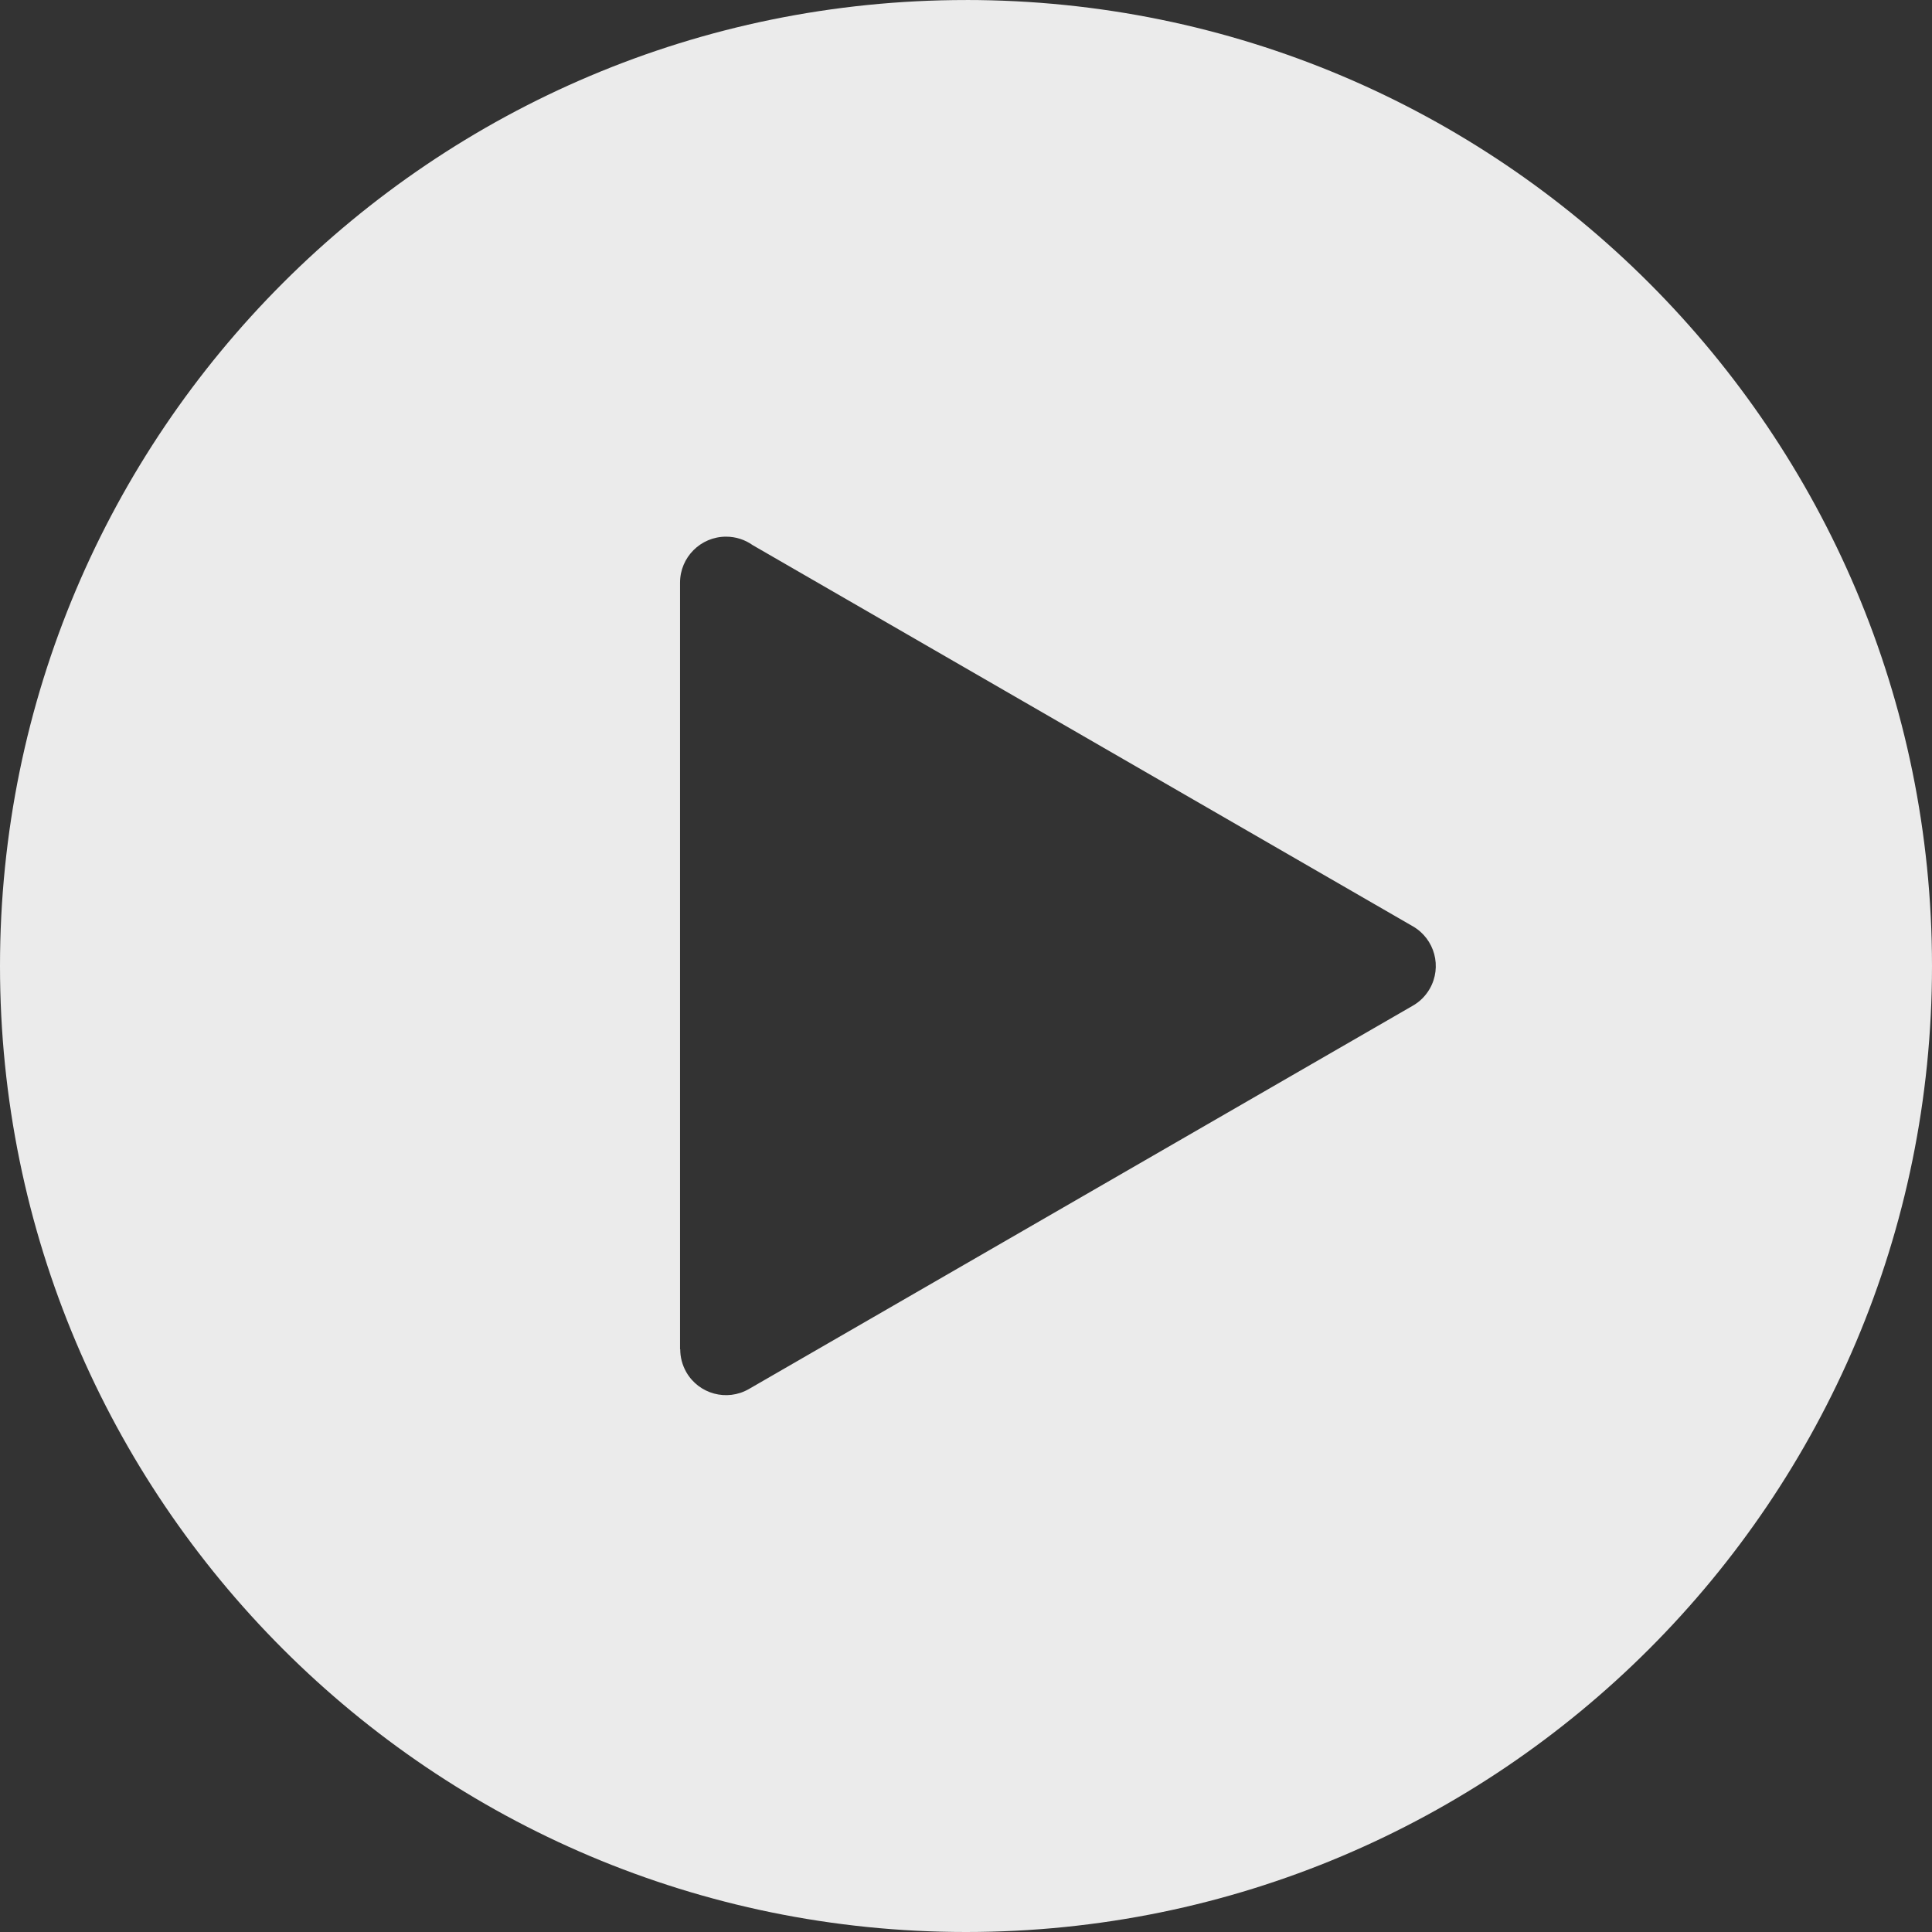
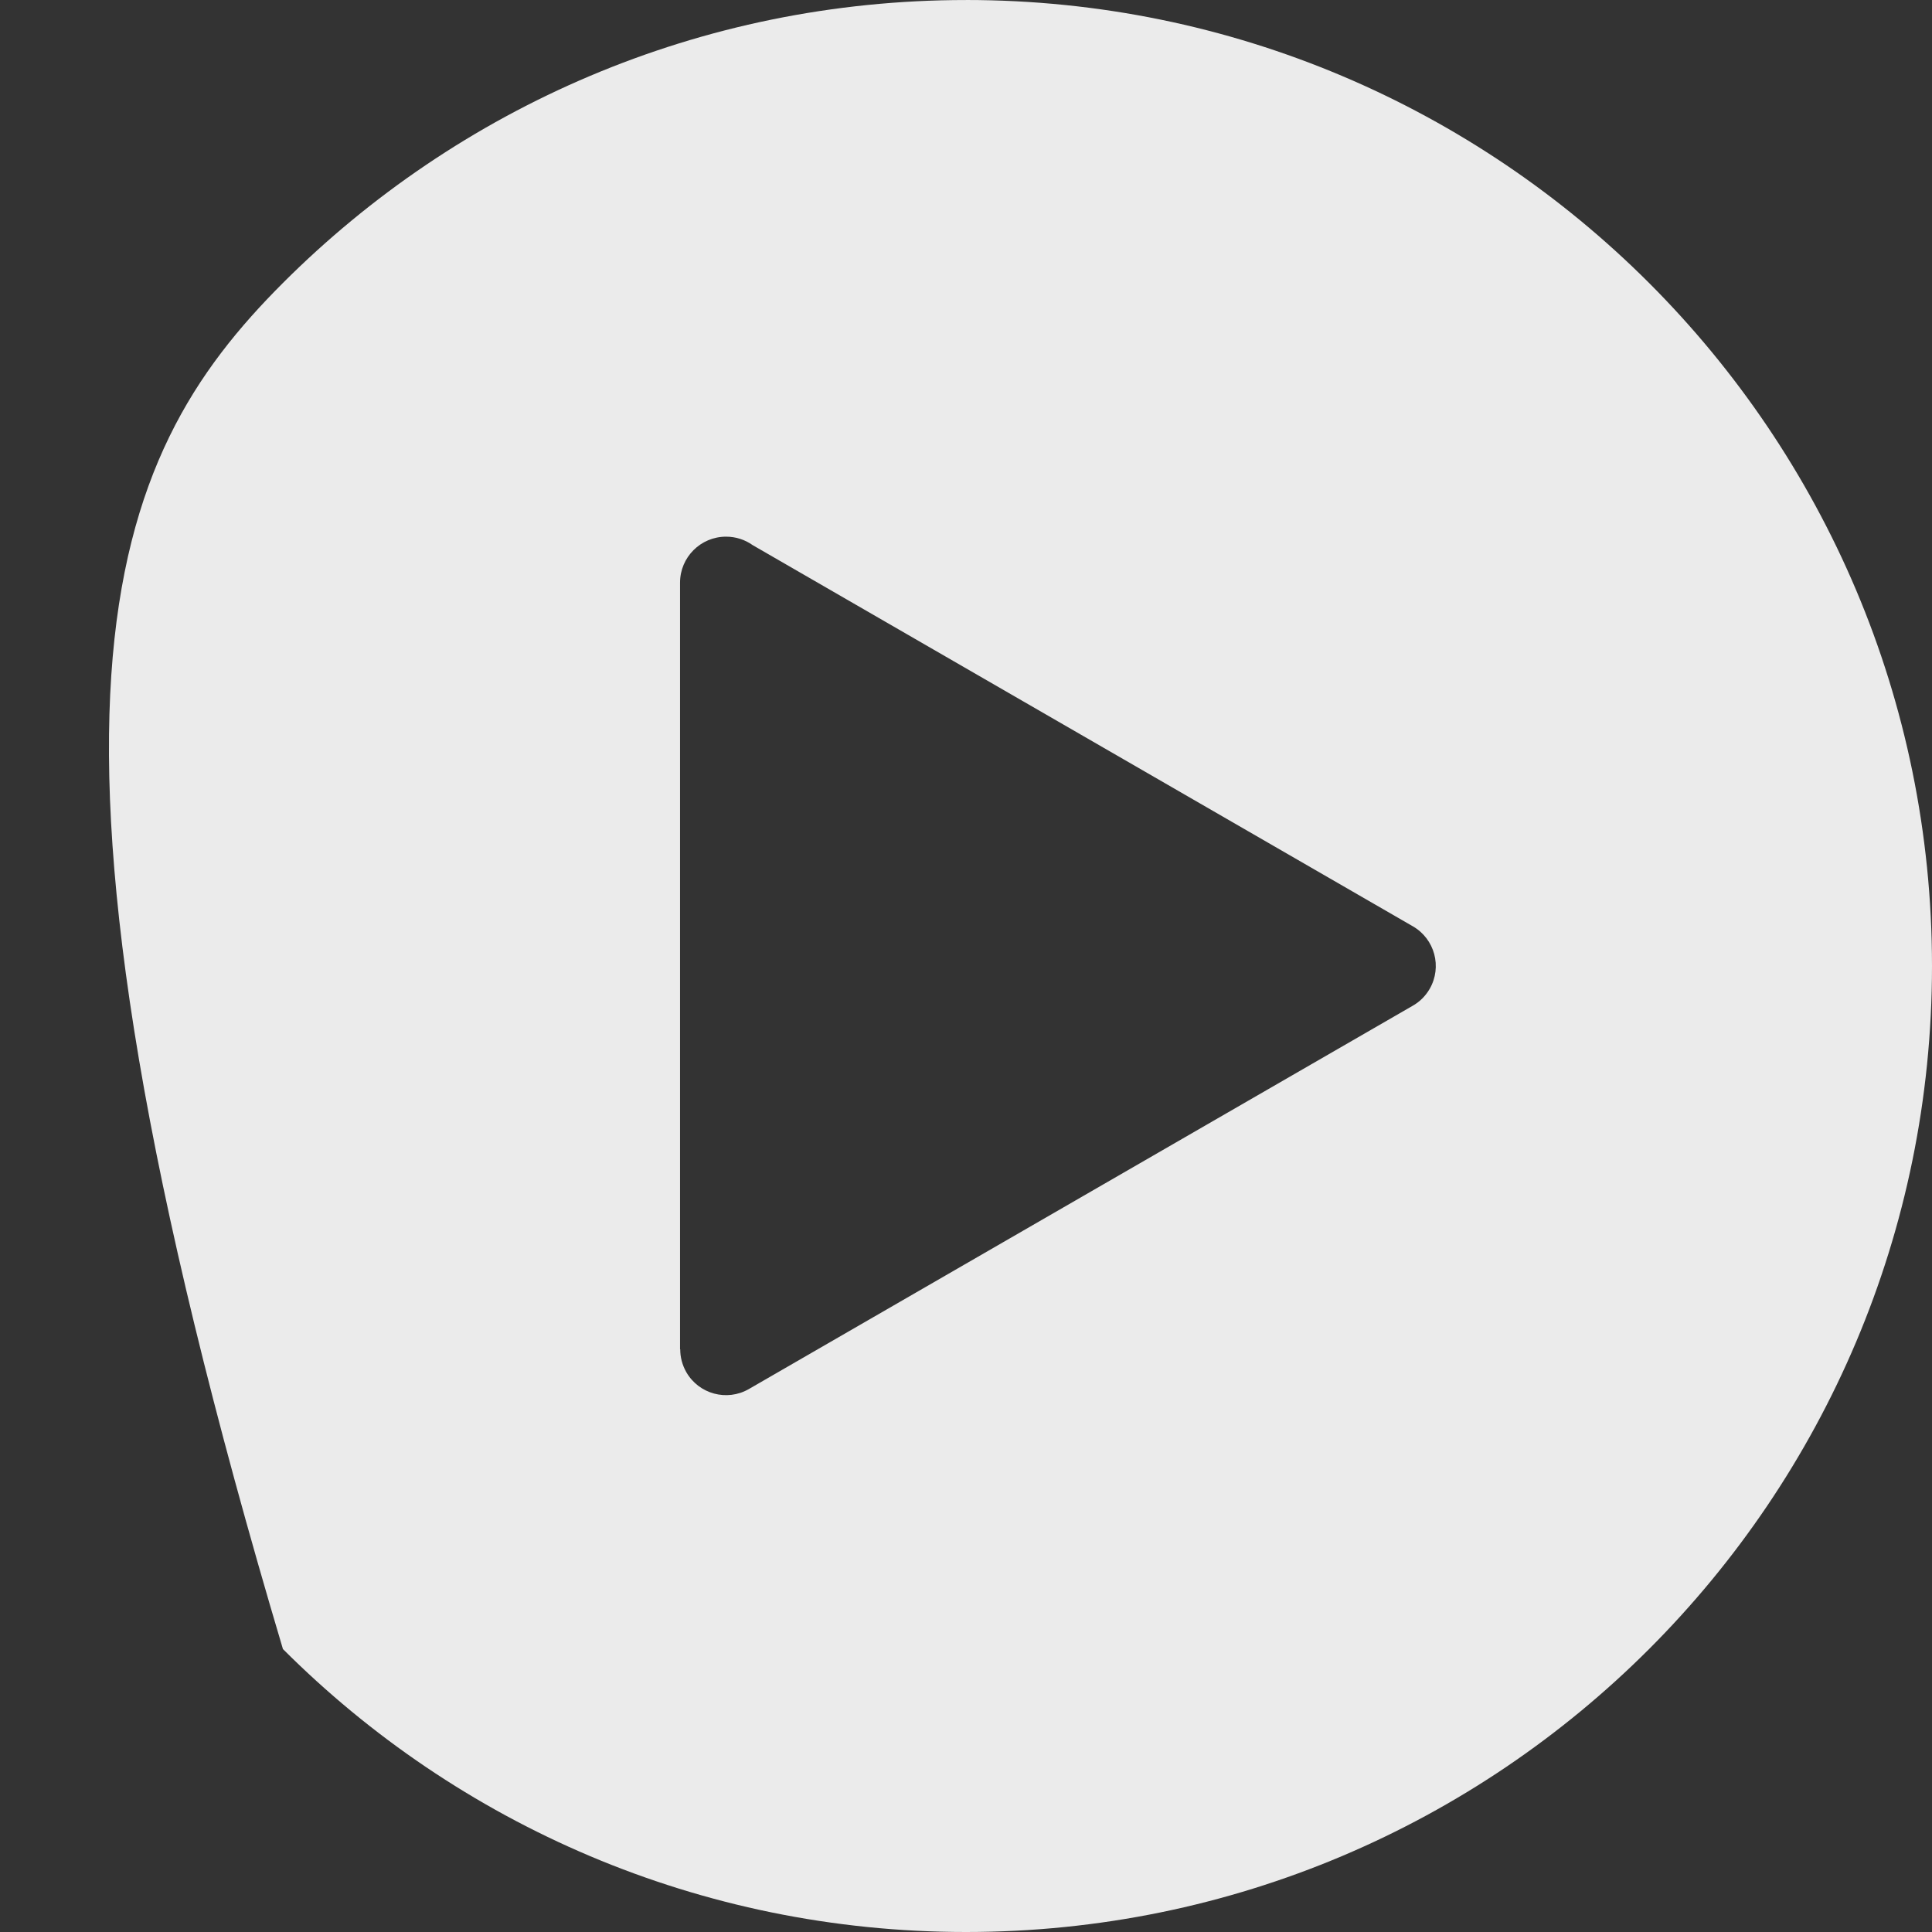
<svg xmlns="http://www.w3.org/2000/svg" width="85" height="85" viewBox="0 0 85 85" fill="none">
  <rect x="0" y="0" width="85" height="85" fill="#333333" stroke="none" />
-   <path opacity="0.9" fill-rule="evenodd" clip-rule="evenodd" d="M42.5 0C54.236 0 64.861 4.757 72.552 12.449C80.243 20.14 85 30.765 85 42.5C85 54.236 80.243 64.861 72.552 72.552C64.861 80.243 54.235 85 42.5 85C30.765 85 20.139 80.243 12.448 72.552C4.757 64.861 0 54.235 0 42.5C0 30.766 4.757 20.14 12.449 12.448C20.14 4.758 30.765 0.001 42.501 0.001L42.5 0ZM62.136 44.259C62.445 44.088 62.712 43.832 62.901 43.504C63.455 42.539 63.123 41.308 62.158 40.753L33.115 23.984C32.785 23.749 32.38 23.611 31.943 23.611C30.826 23.611 29.919 24.517 29.919 25.635L29.919 42.5V59.365H29.927C29.927 59.706 30.014 60.052 30.195 60.37C30.75 61.335 31.982 61.668 32.947 61.112L47.552 52.679L62.136 44.259Z" fill="white" />
+   <path opacity="0.9" fill-rule="evenodd" clip-rule="evenodd" d="M42.5 0C54.236 0 64.861 4.757 72.552 12.449C80.243 20.14 85 30.765 85 42.5C85 54.236 80.243 64.861 72.552 72.552C64.861 80.243 54.235 85 42.5 85C30.765 85 20.139 80.243 12.448 72.552C0 30.766 4.757 20.14 12.449 12.448C20.14 4.758 30.765 0.001 42.501 0.001L42.5 0ZM62.136 44.259C62.445 44.088 62.712 43.832 62.901 43.504C63.455 42.539 63.123 41.308 62.158 40.753L33.115 23.984C32.785 23.749 32.38 23.611 31.943 23.611C30.826 23.611 29.919 24.517 29.919 25.635L29.919 42.5V59.365H29.927C29.927 59.706 30.014 60.052 30.195 60.37C30.75 61.335 31.982 61.668 32.947 61.112L47.552 52.679L62.136 44.259Z" fill="white" />
</svg>